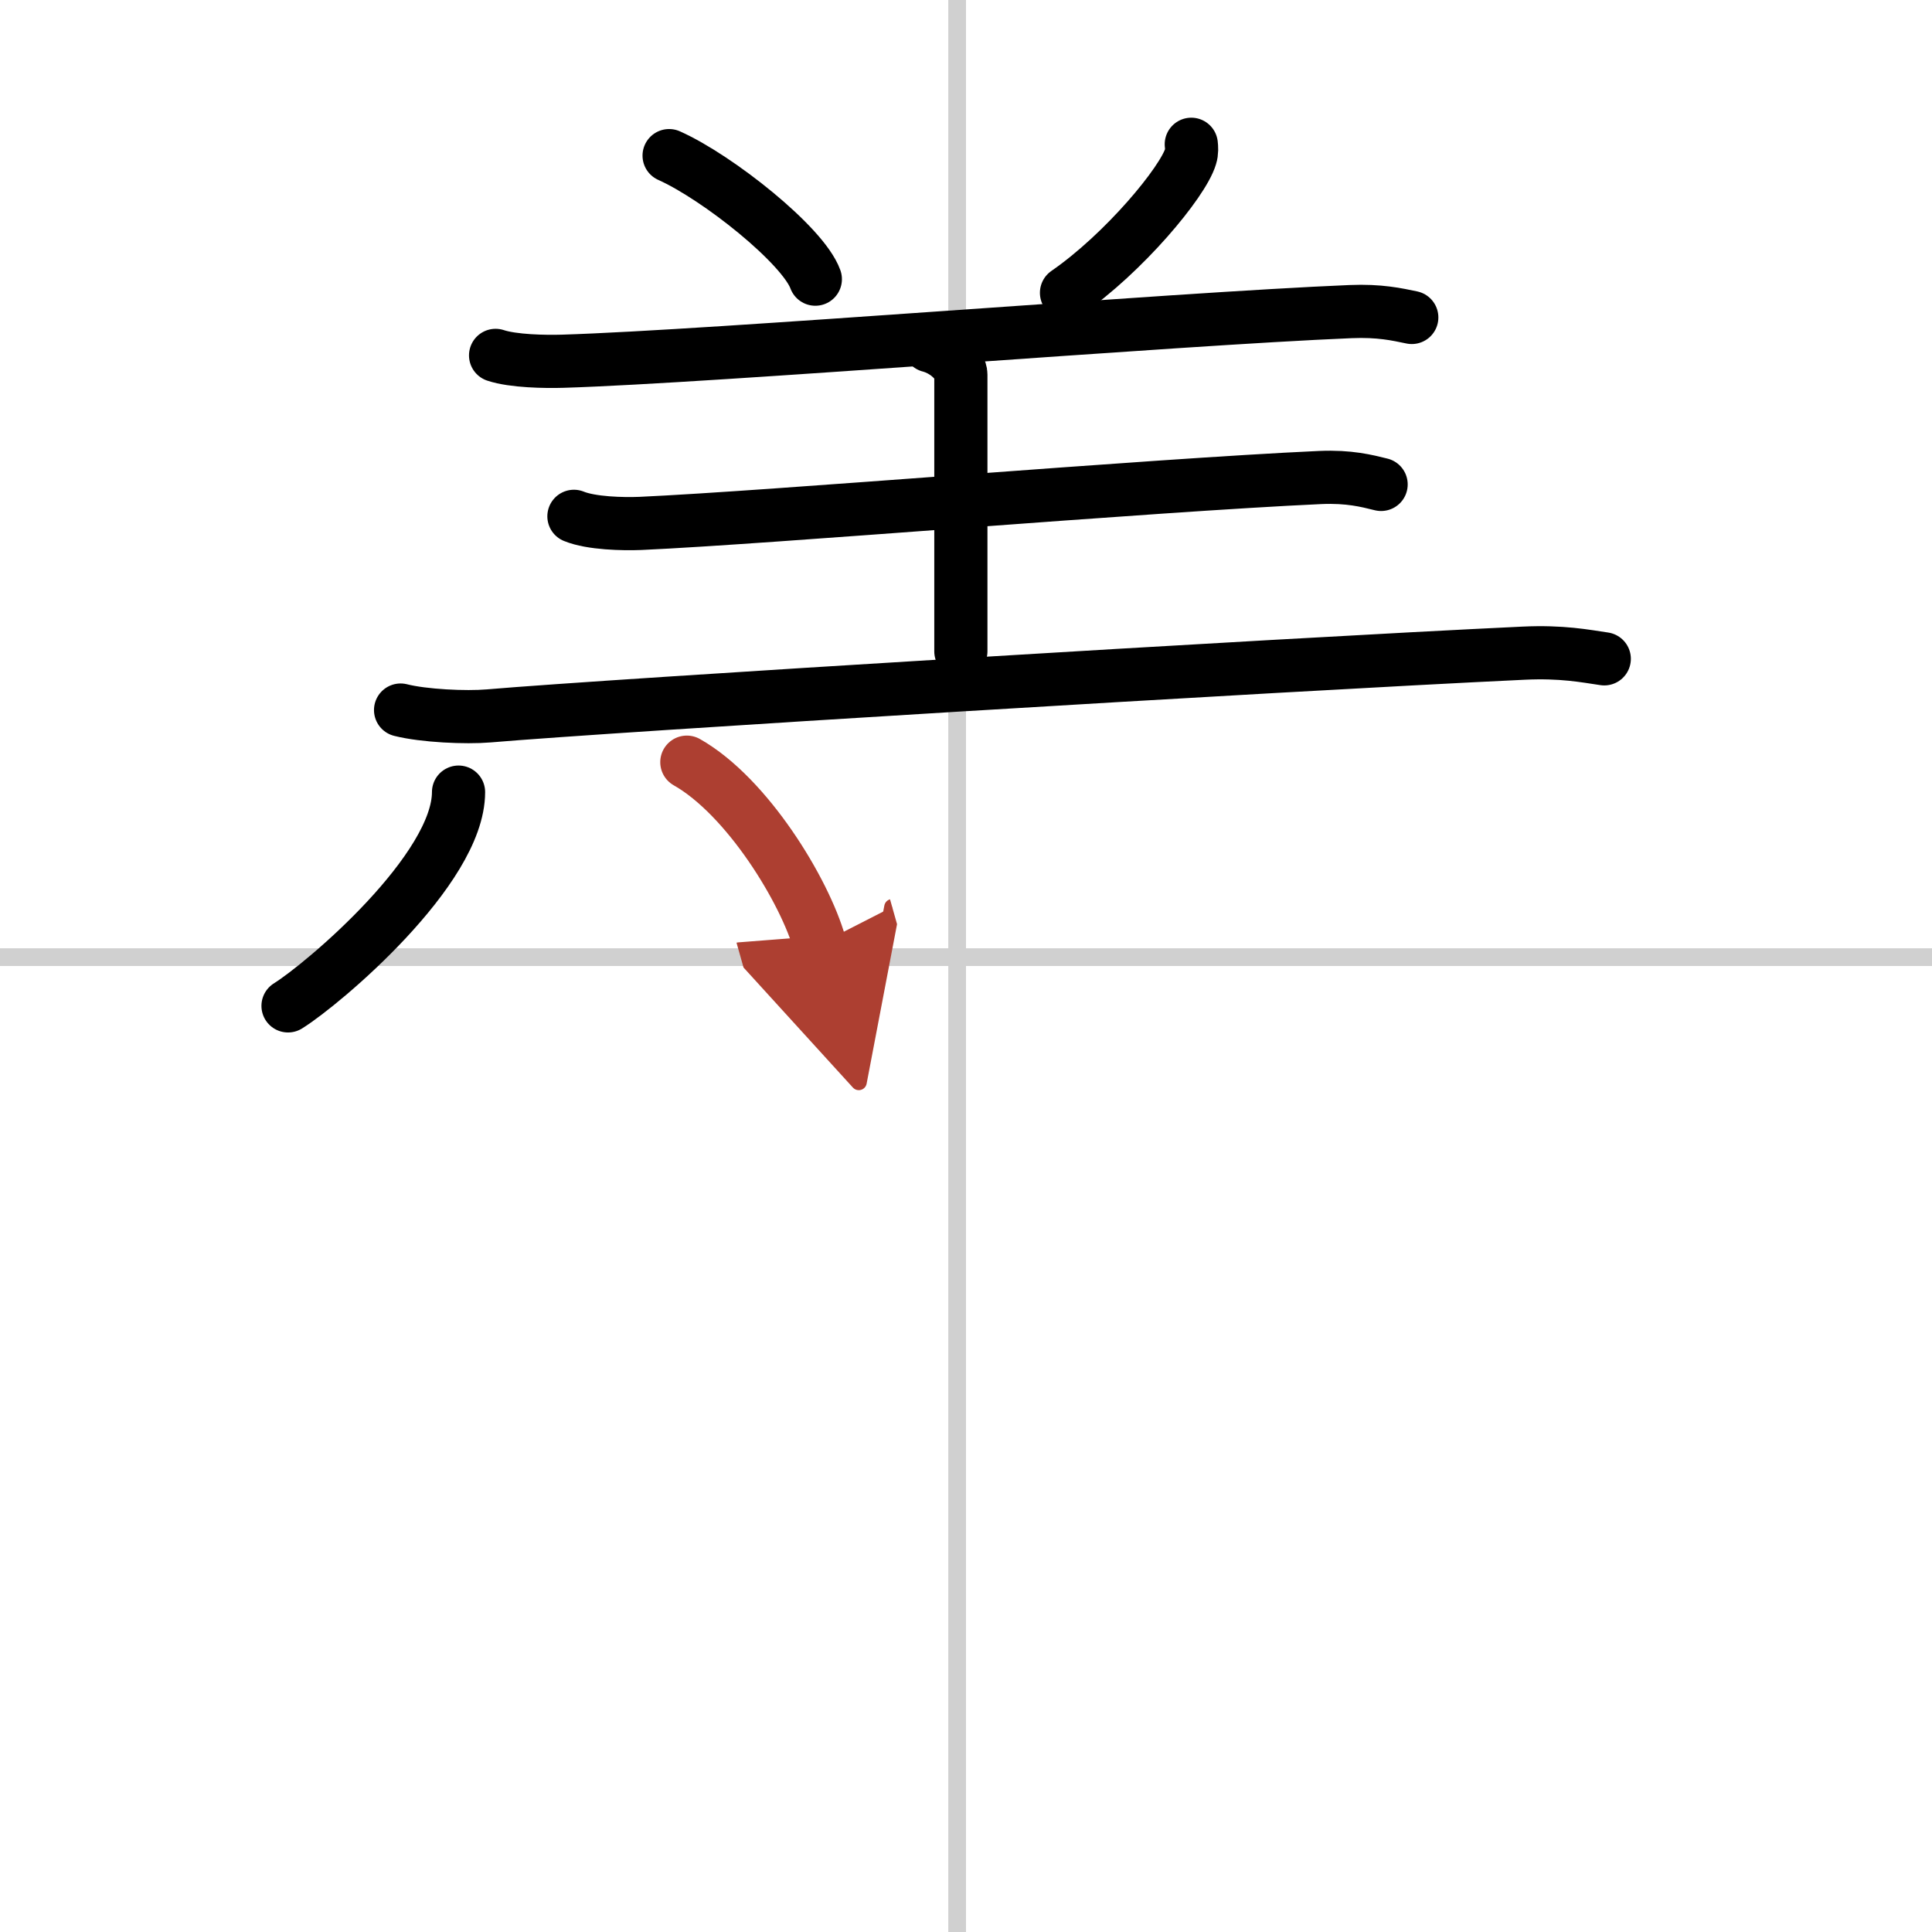
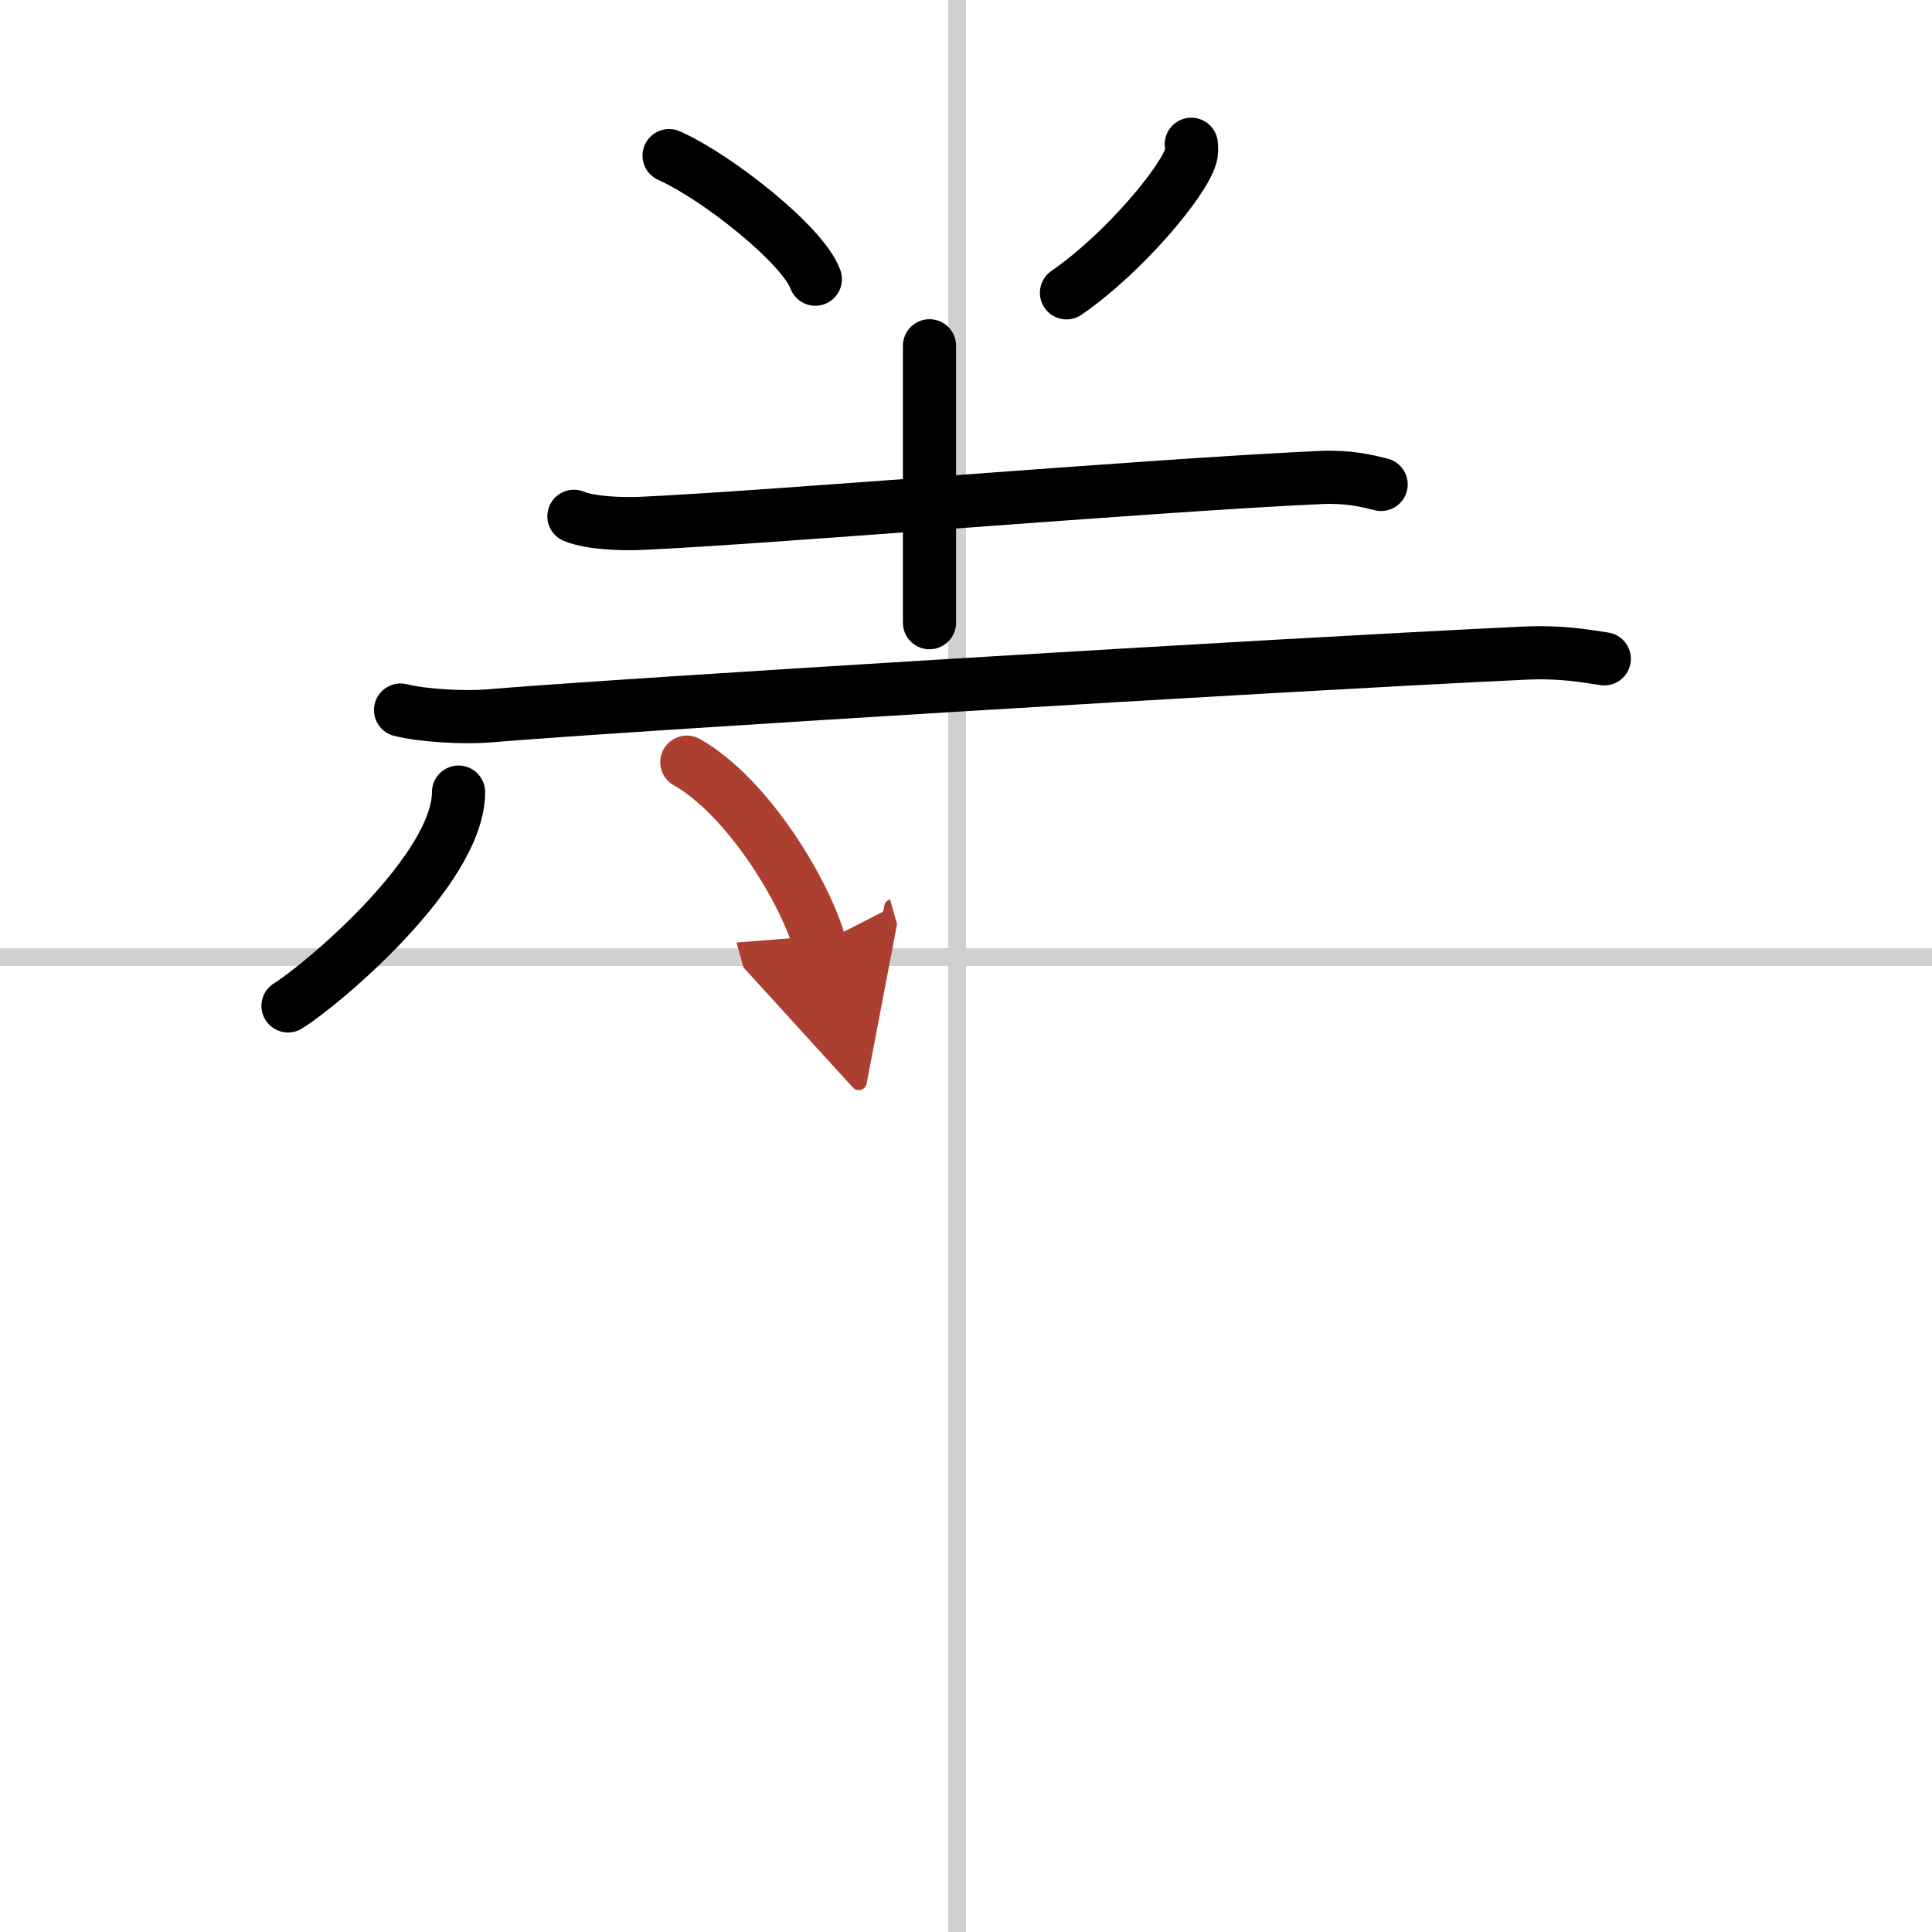
<svg xmlns="http://www.w3.org/2000/svg" width="400" height="400" viewBox="0 0 109 109">
  <defs>
    <marker id="a" markerWidth="4" orient="auto" refX="1" refY="5" viewBox="0 0 10 10">
      <polyline points="0 0 10 5 0 10 1 5" fill="#ad3f31" stroke="#ad3f31" />
    </marker>
  </defs>
  <g fill="none" stroke="#000" stroke-linecap="round" stroke-linejoin="round" stroke-width="3">
    <rect width="100%" height="100%" fill="#fff" stroke="#fff" />
    <line x1="54" x2="54" y2="109" stroke="#d0d0d0" stroke-width="1" />
    <line x2="109" y1="54" y2="54" stroke="#d0d0d0" stroke-width="1" />
    <path d="m37.75 8.78c2.75 1.23 7.56 5.06 8.25 6.97" />
    <path d="m67.21 8.14c0.02 0.17 0.04 0.44-0.04 0.69-0.43 1.45-3.77 5.46-7 7.69" />
-     <path d="m27.96 20.05c0.99 0.33 2.8 0.36 3.79 0.33 8.51-0.26 34.51-2.39 44.44-2.8 1.65-0.07 2.64 0.16 3.46 0.33" />
-     <path d="m52.44 19.51c0.98 0.25 1.77 1.1 1.77 1.62v15.62" />
+     <path d="m52.44 19.51v15.62" />
    <path d="m32.38 29.13c0.98 0.4 2.77 0.44 3.75 0.4 7.34-0.33 28.7-2.15 38.36-2.59 1.63-0.07 2.62 0.19 3.43 0.39" />
    <path d="m22.6 40.06c1.3 0.33 3.68 0.44 4.97 0.33 7.02-0.6 44.19-2.87 58.4-3.54 2.15-0.1 3.45 0.16 4.54 0.32" />
    <path d="m25.87 44.69c0 4.37-7.63 10.82-9.62 12.06" />
    <path d="m38.75 43c3.41 1.93 6.65 7.25 7.5 10.26" marker-end="url(#a)" stroke="#ad3f31" />
  </g>
</svg>